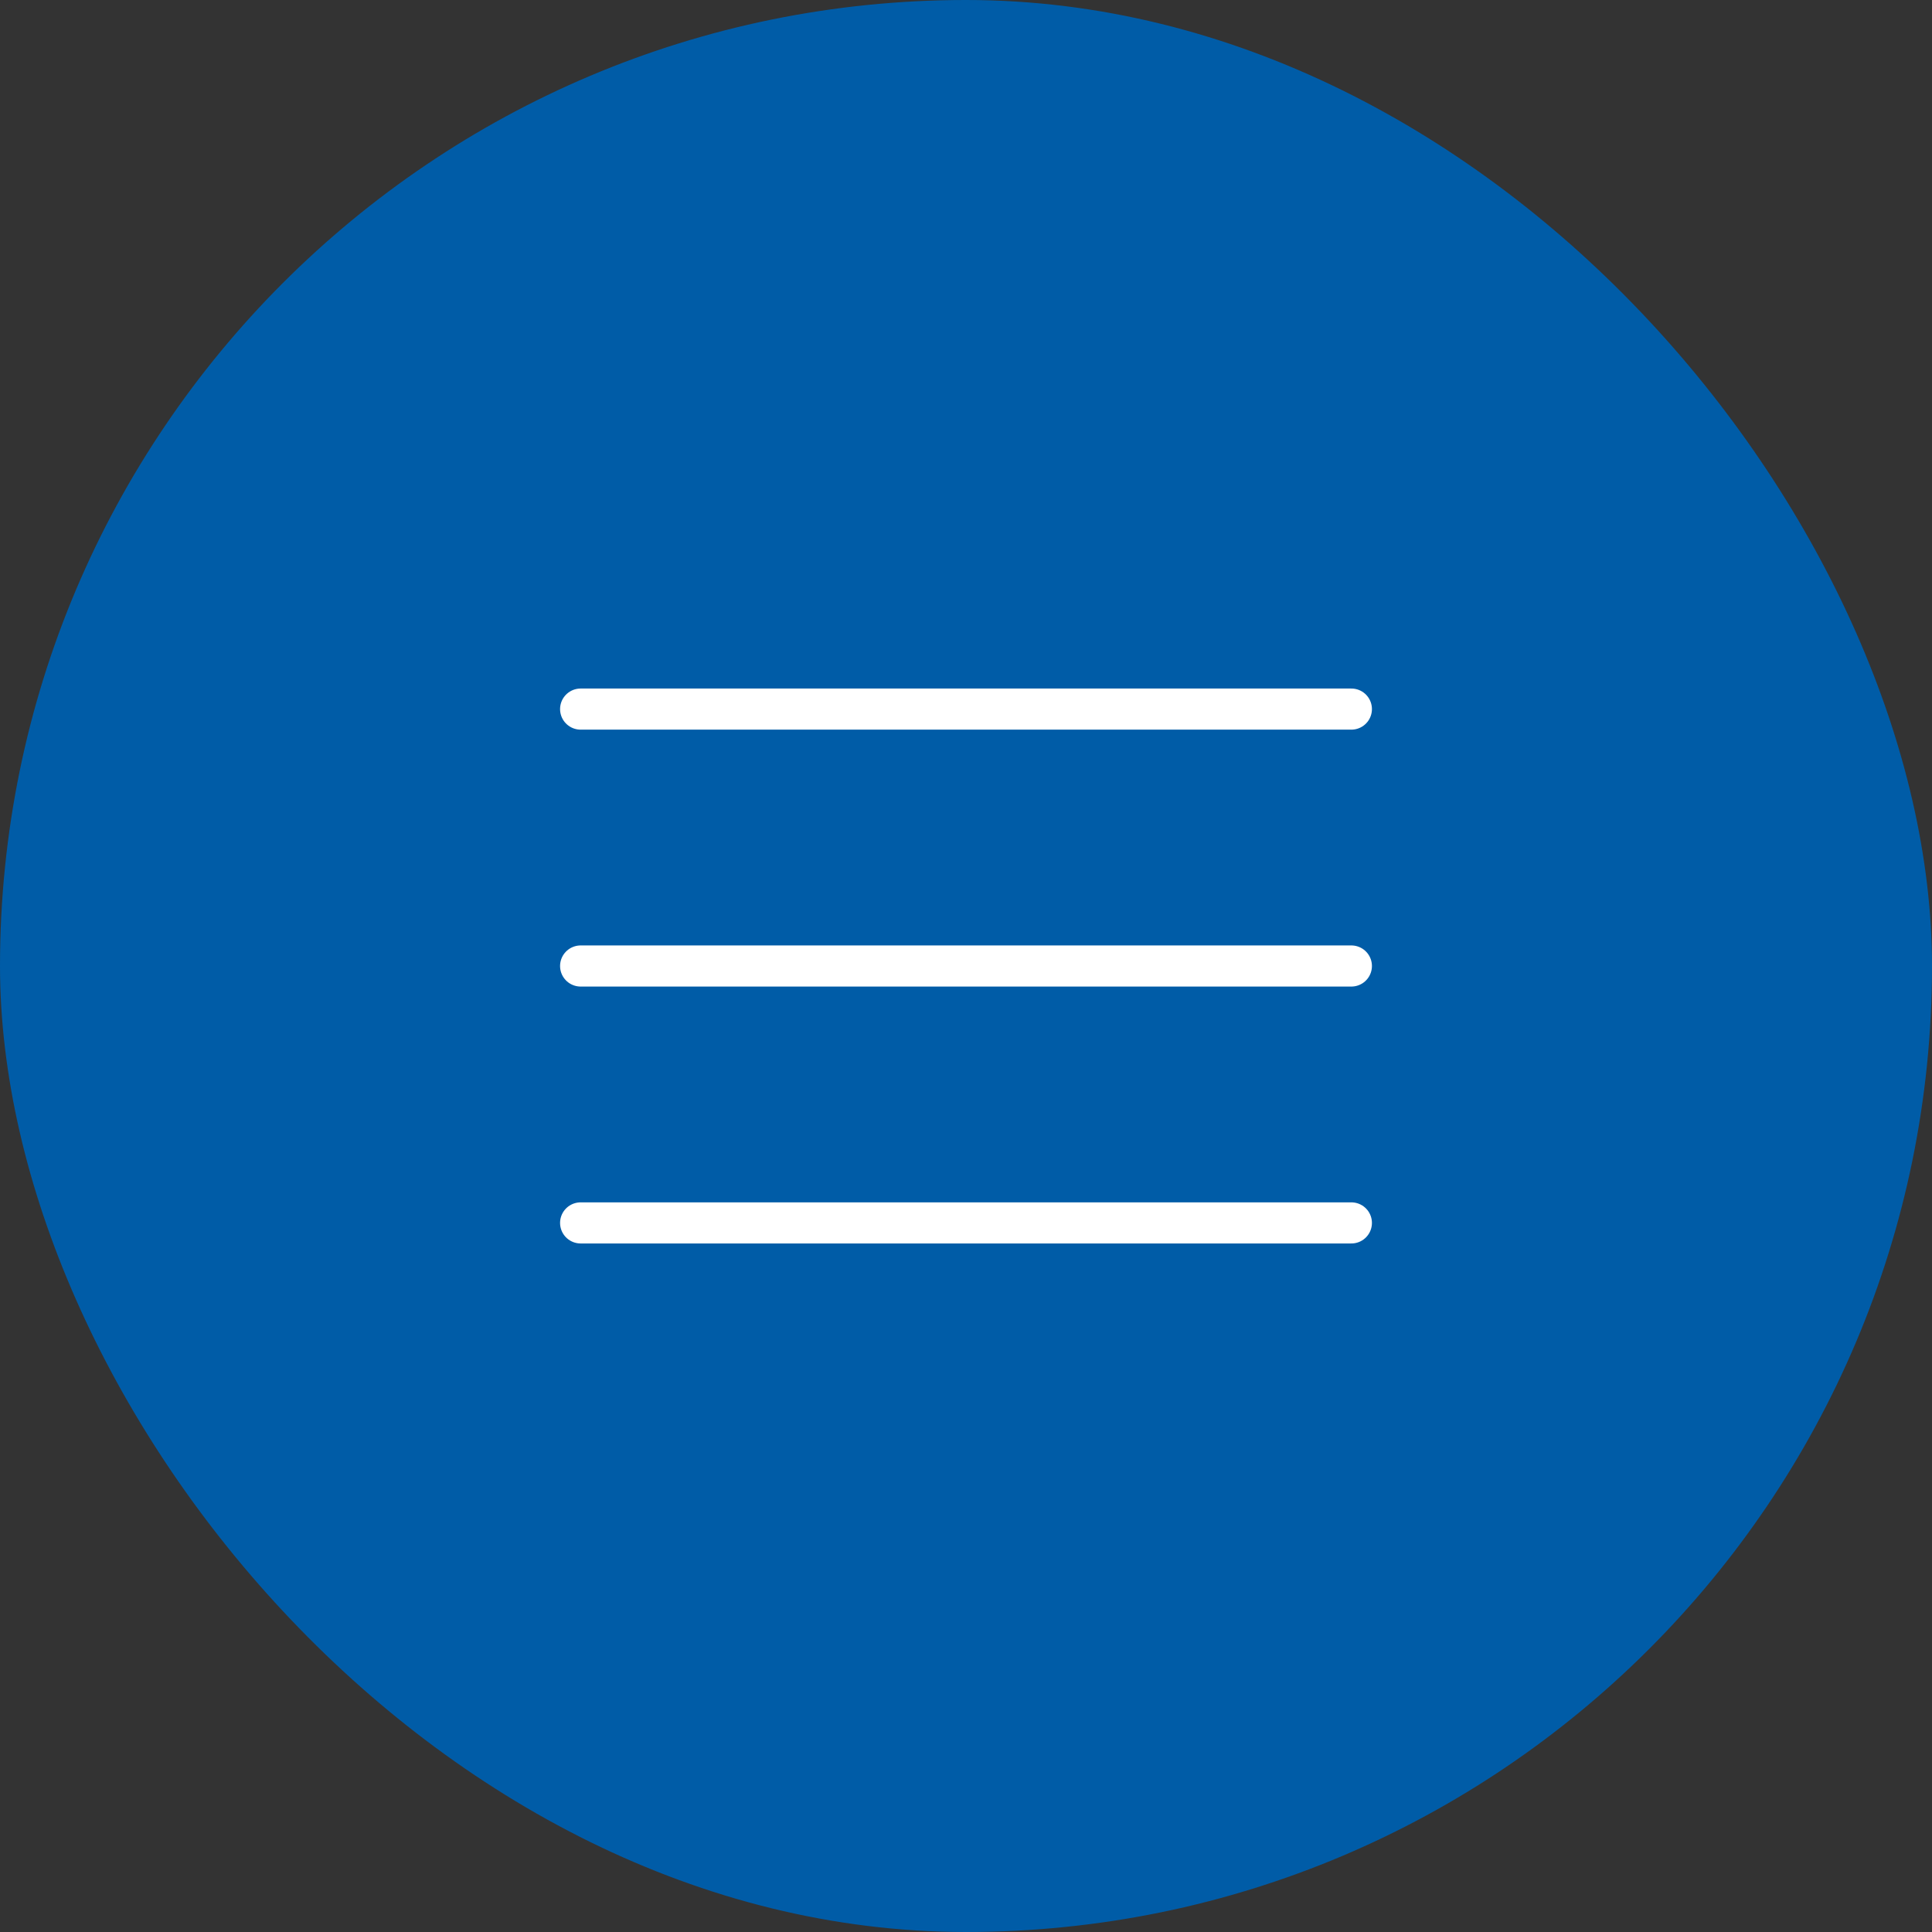
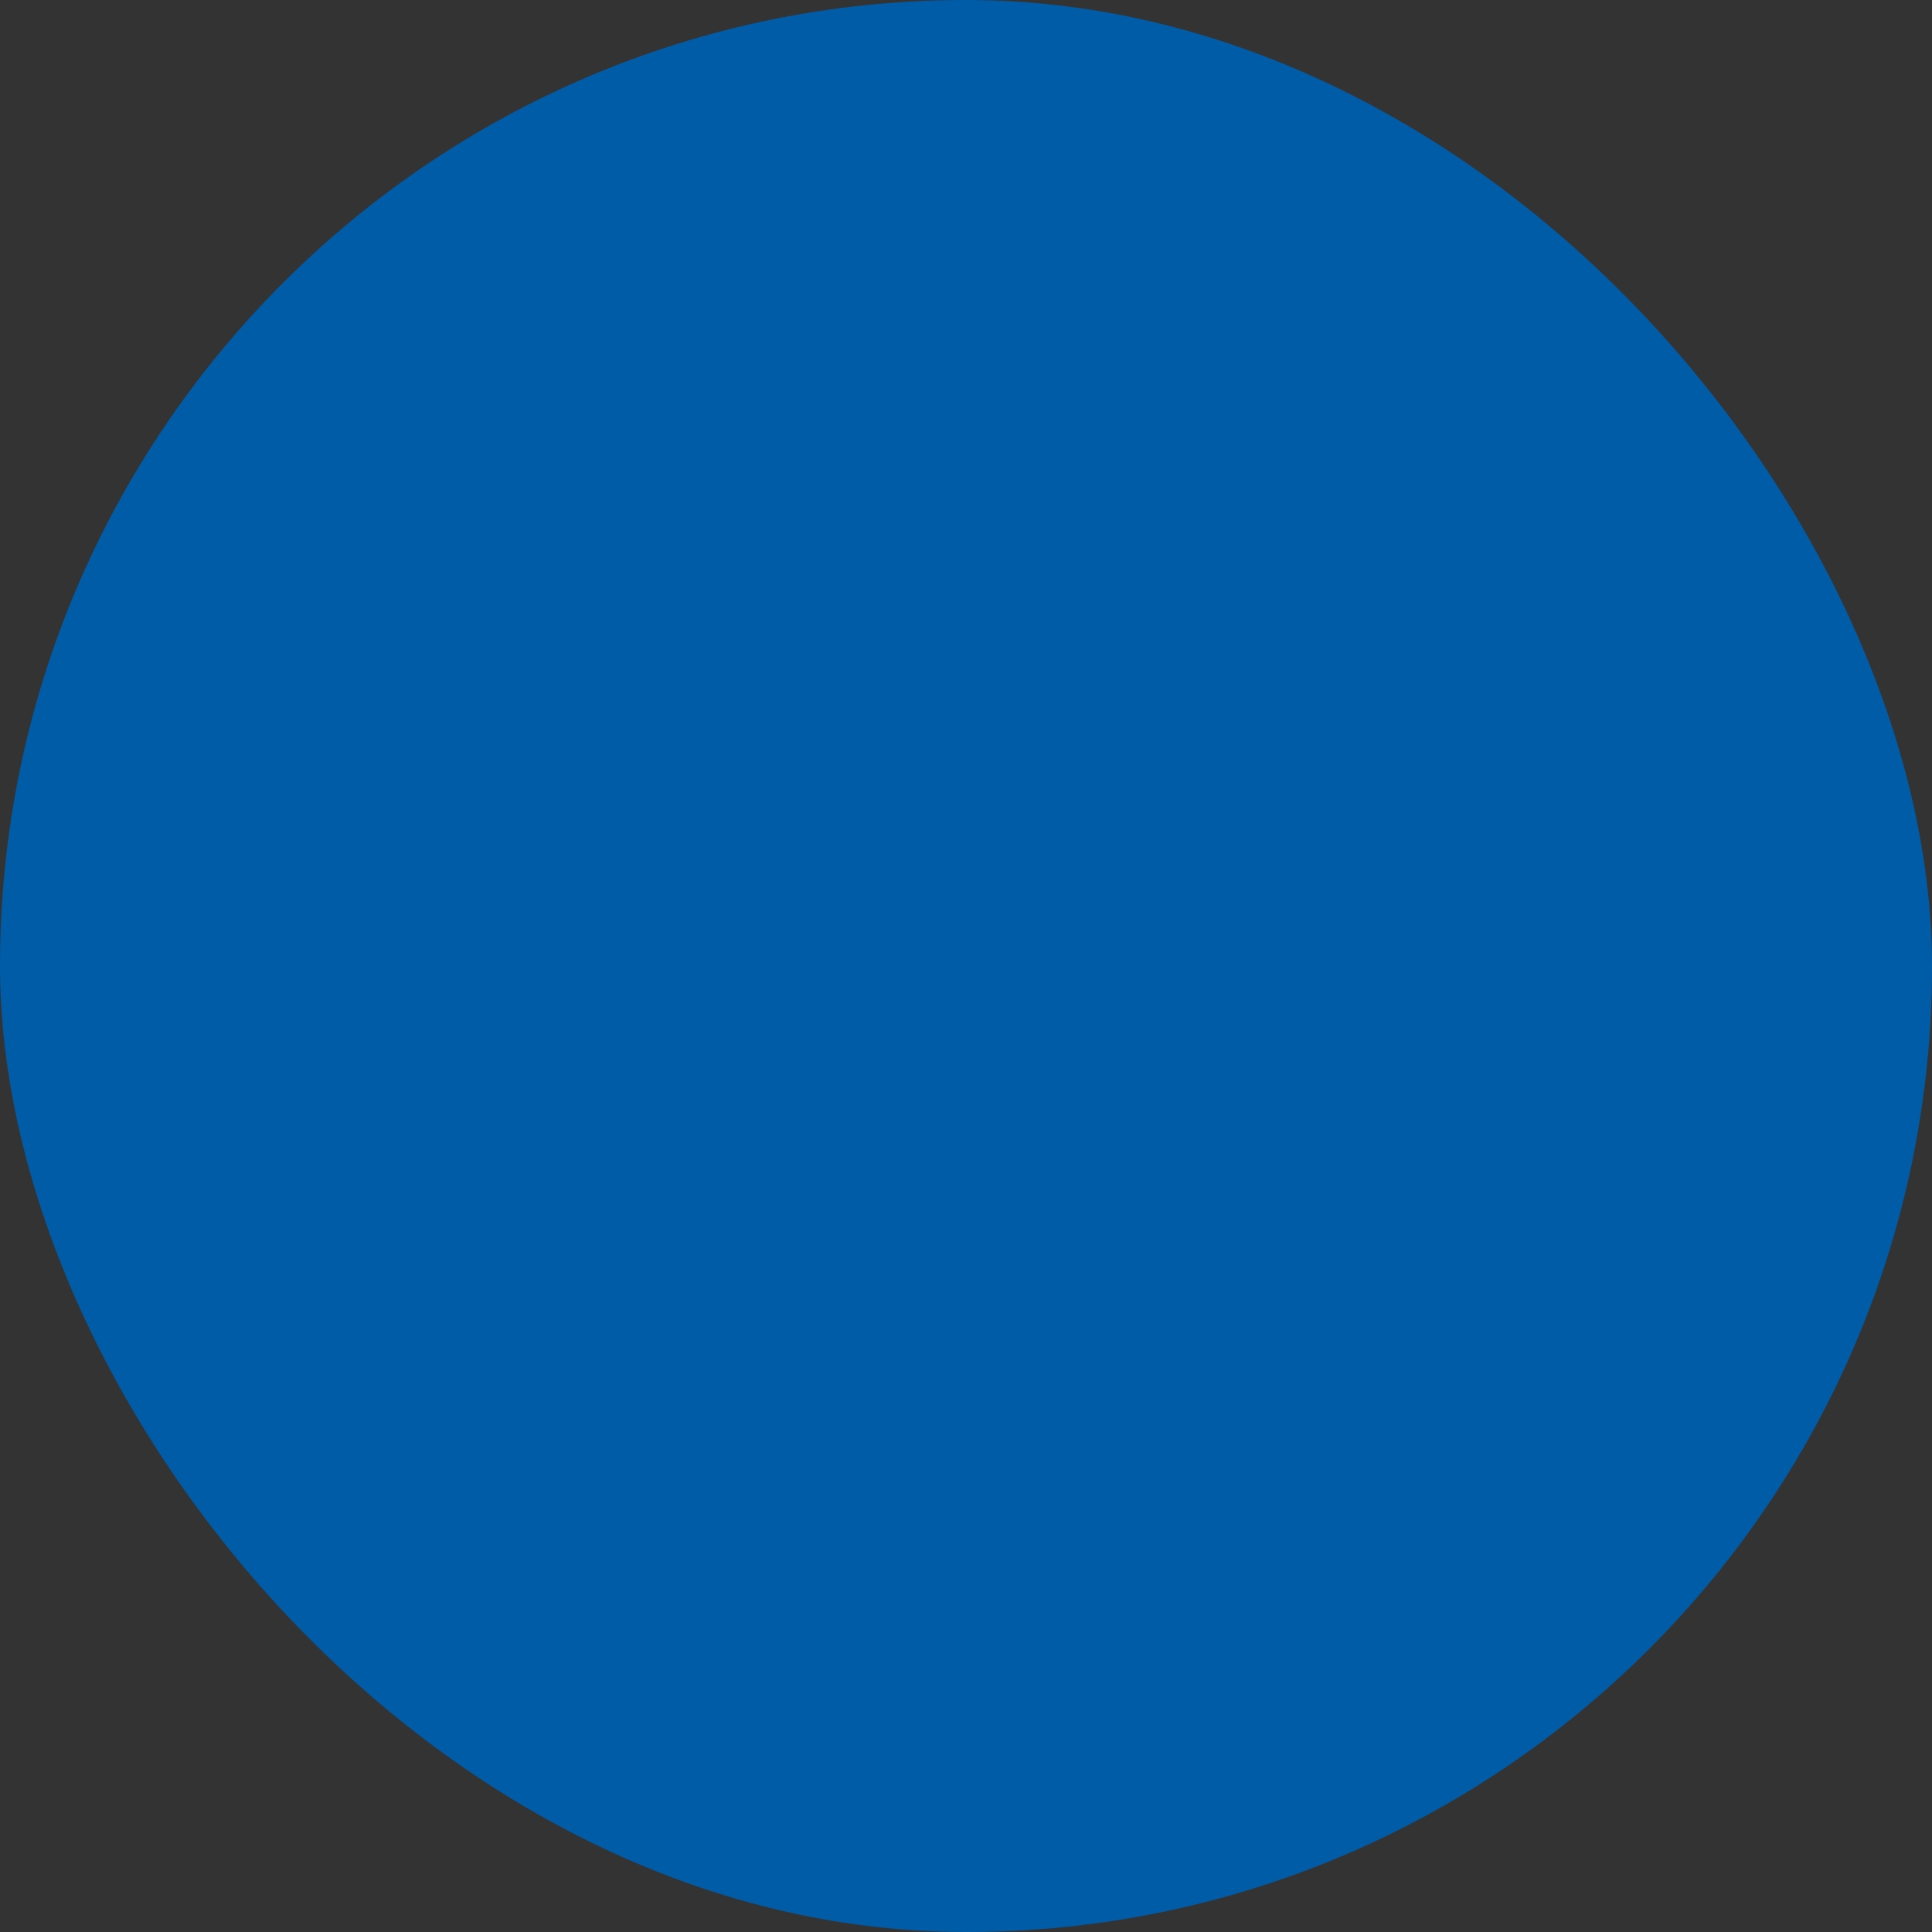
<svg xmlns="http://www.w3.org/2000/svg" width="94" height="94" viewBox="0 0 94 94" fill="none">
  <rect x="0" y="0" width="94" height="94" fill="#333333" stroke="none" />
  <rect width="94" height="94" rx="47" fill="#005CA7" />
-   <path d="M28.25 34.5H65.75M28.25 47H65.75M28.25 59.5H65.75" stroke="white" stroke-width="2" stroke-linecap="round" stroke-linejoin="round" />
</svg>